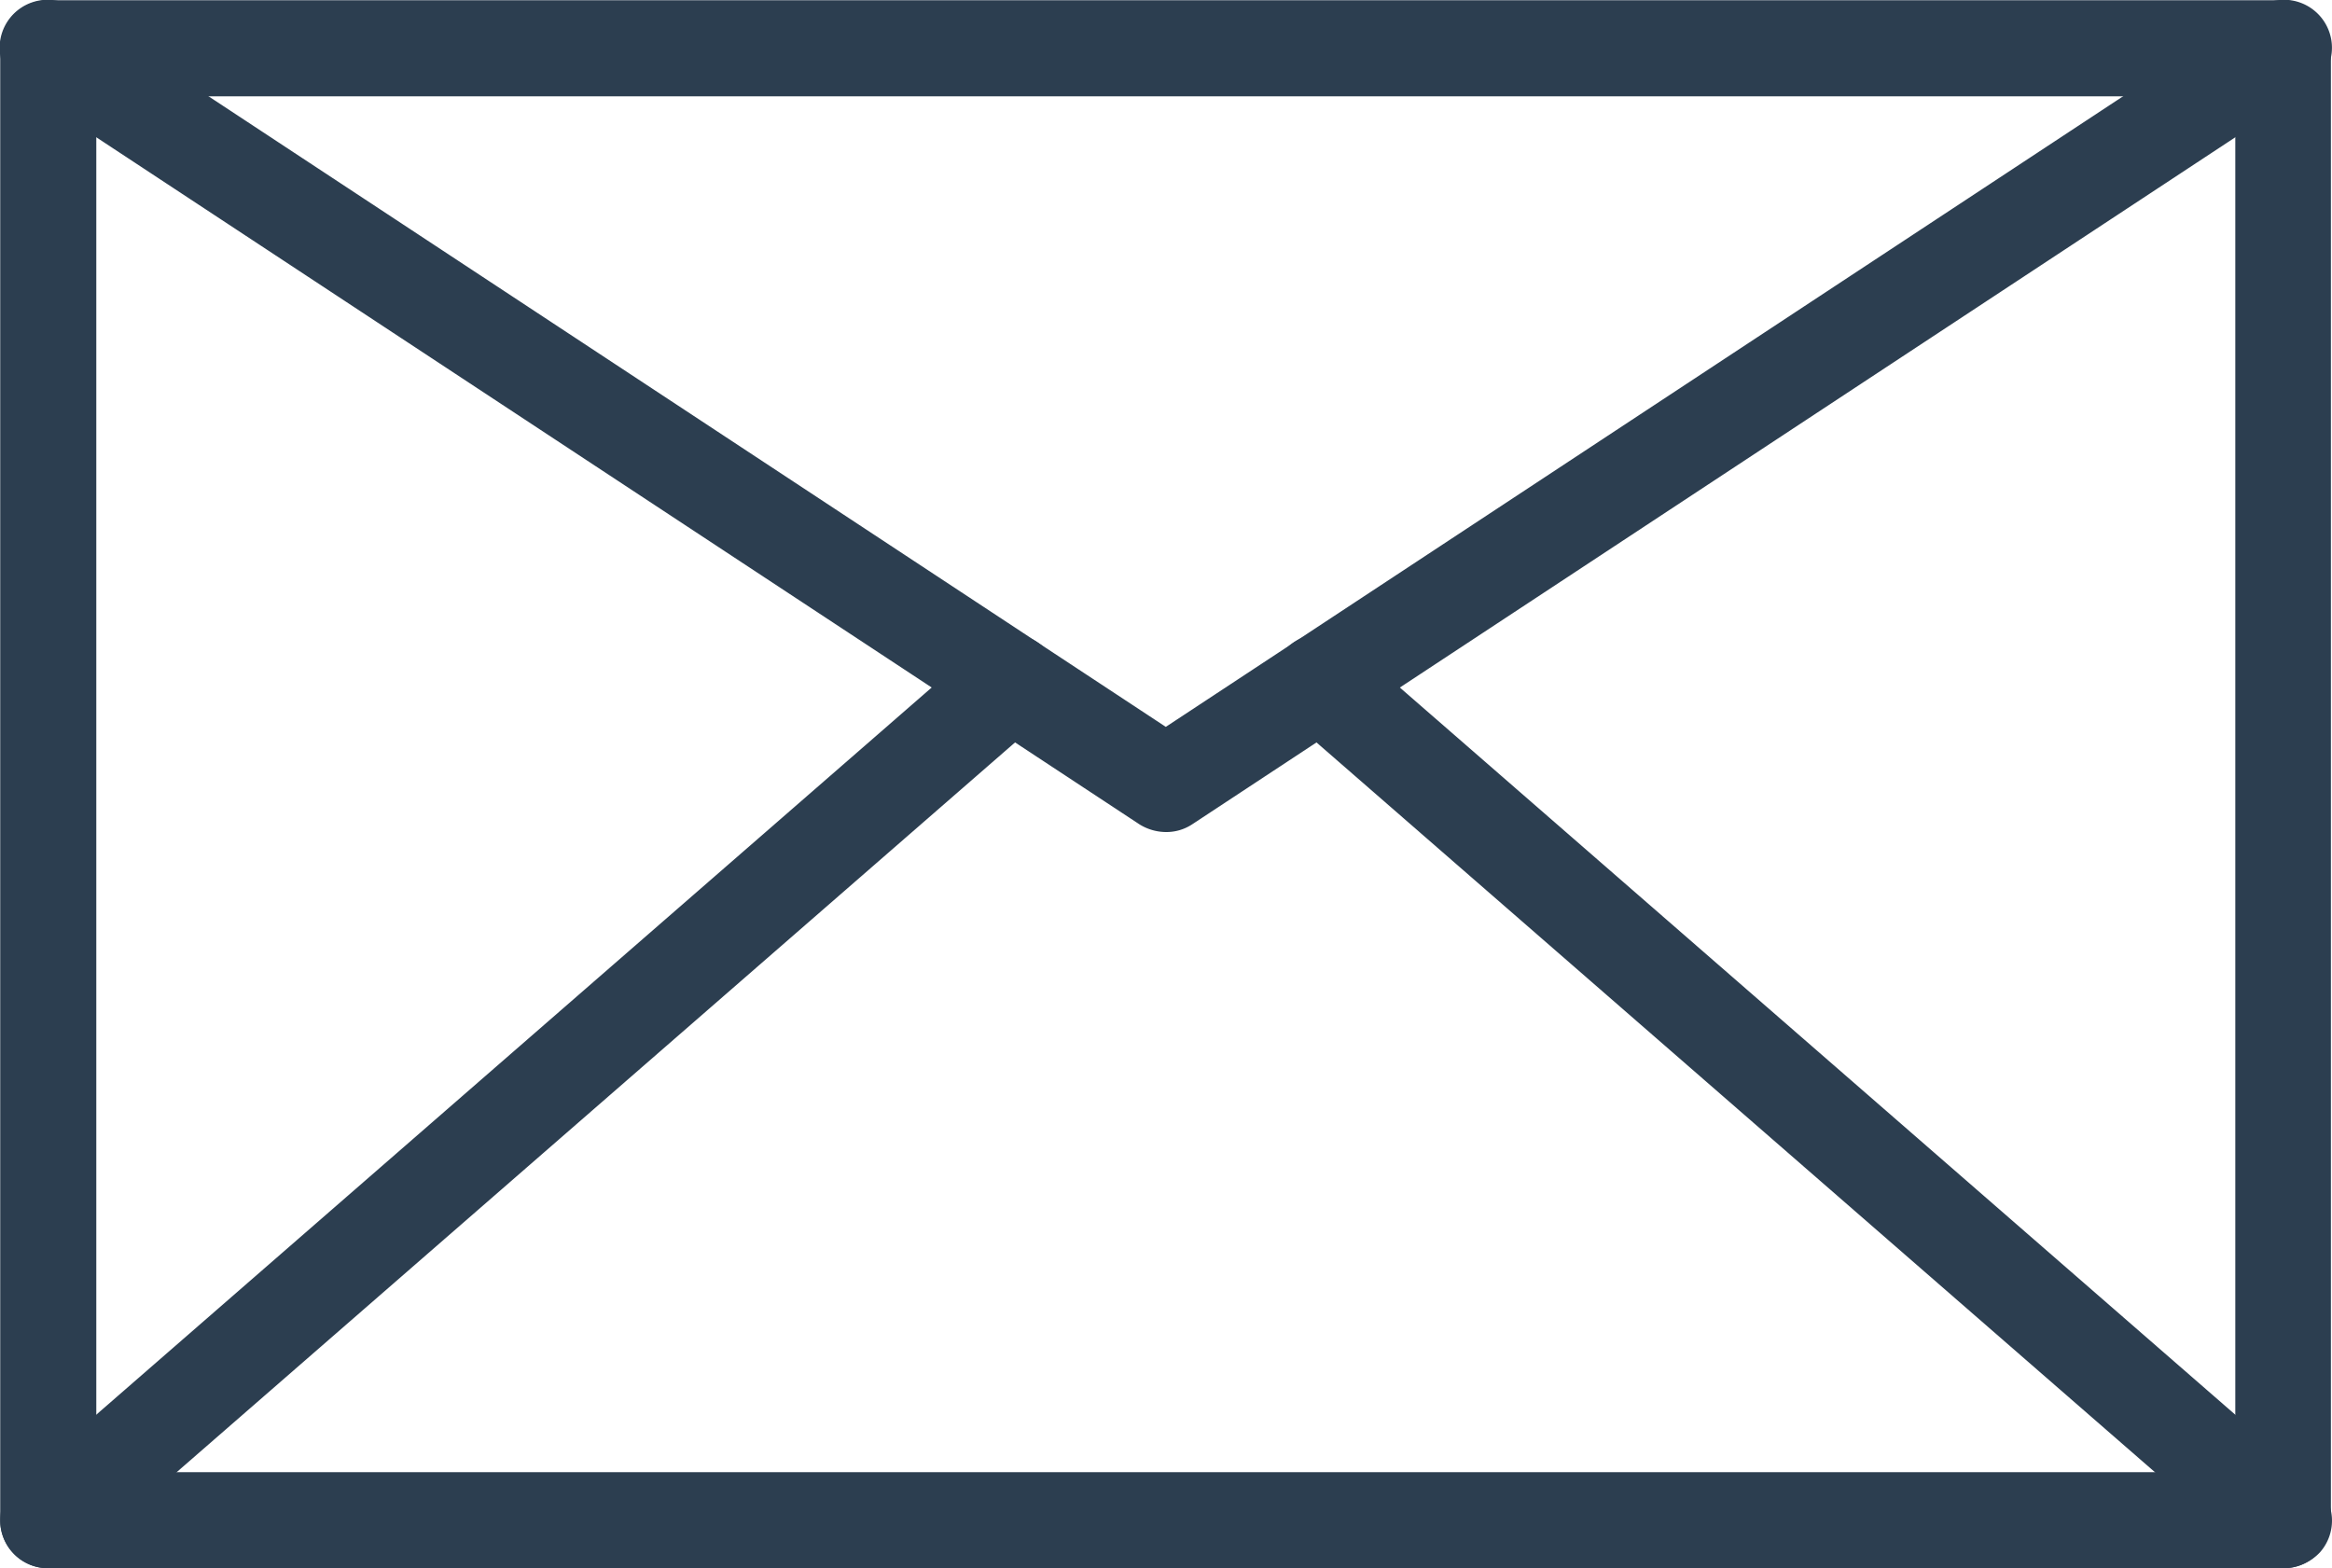
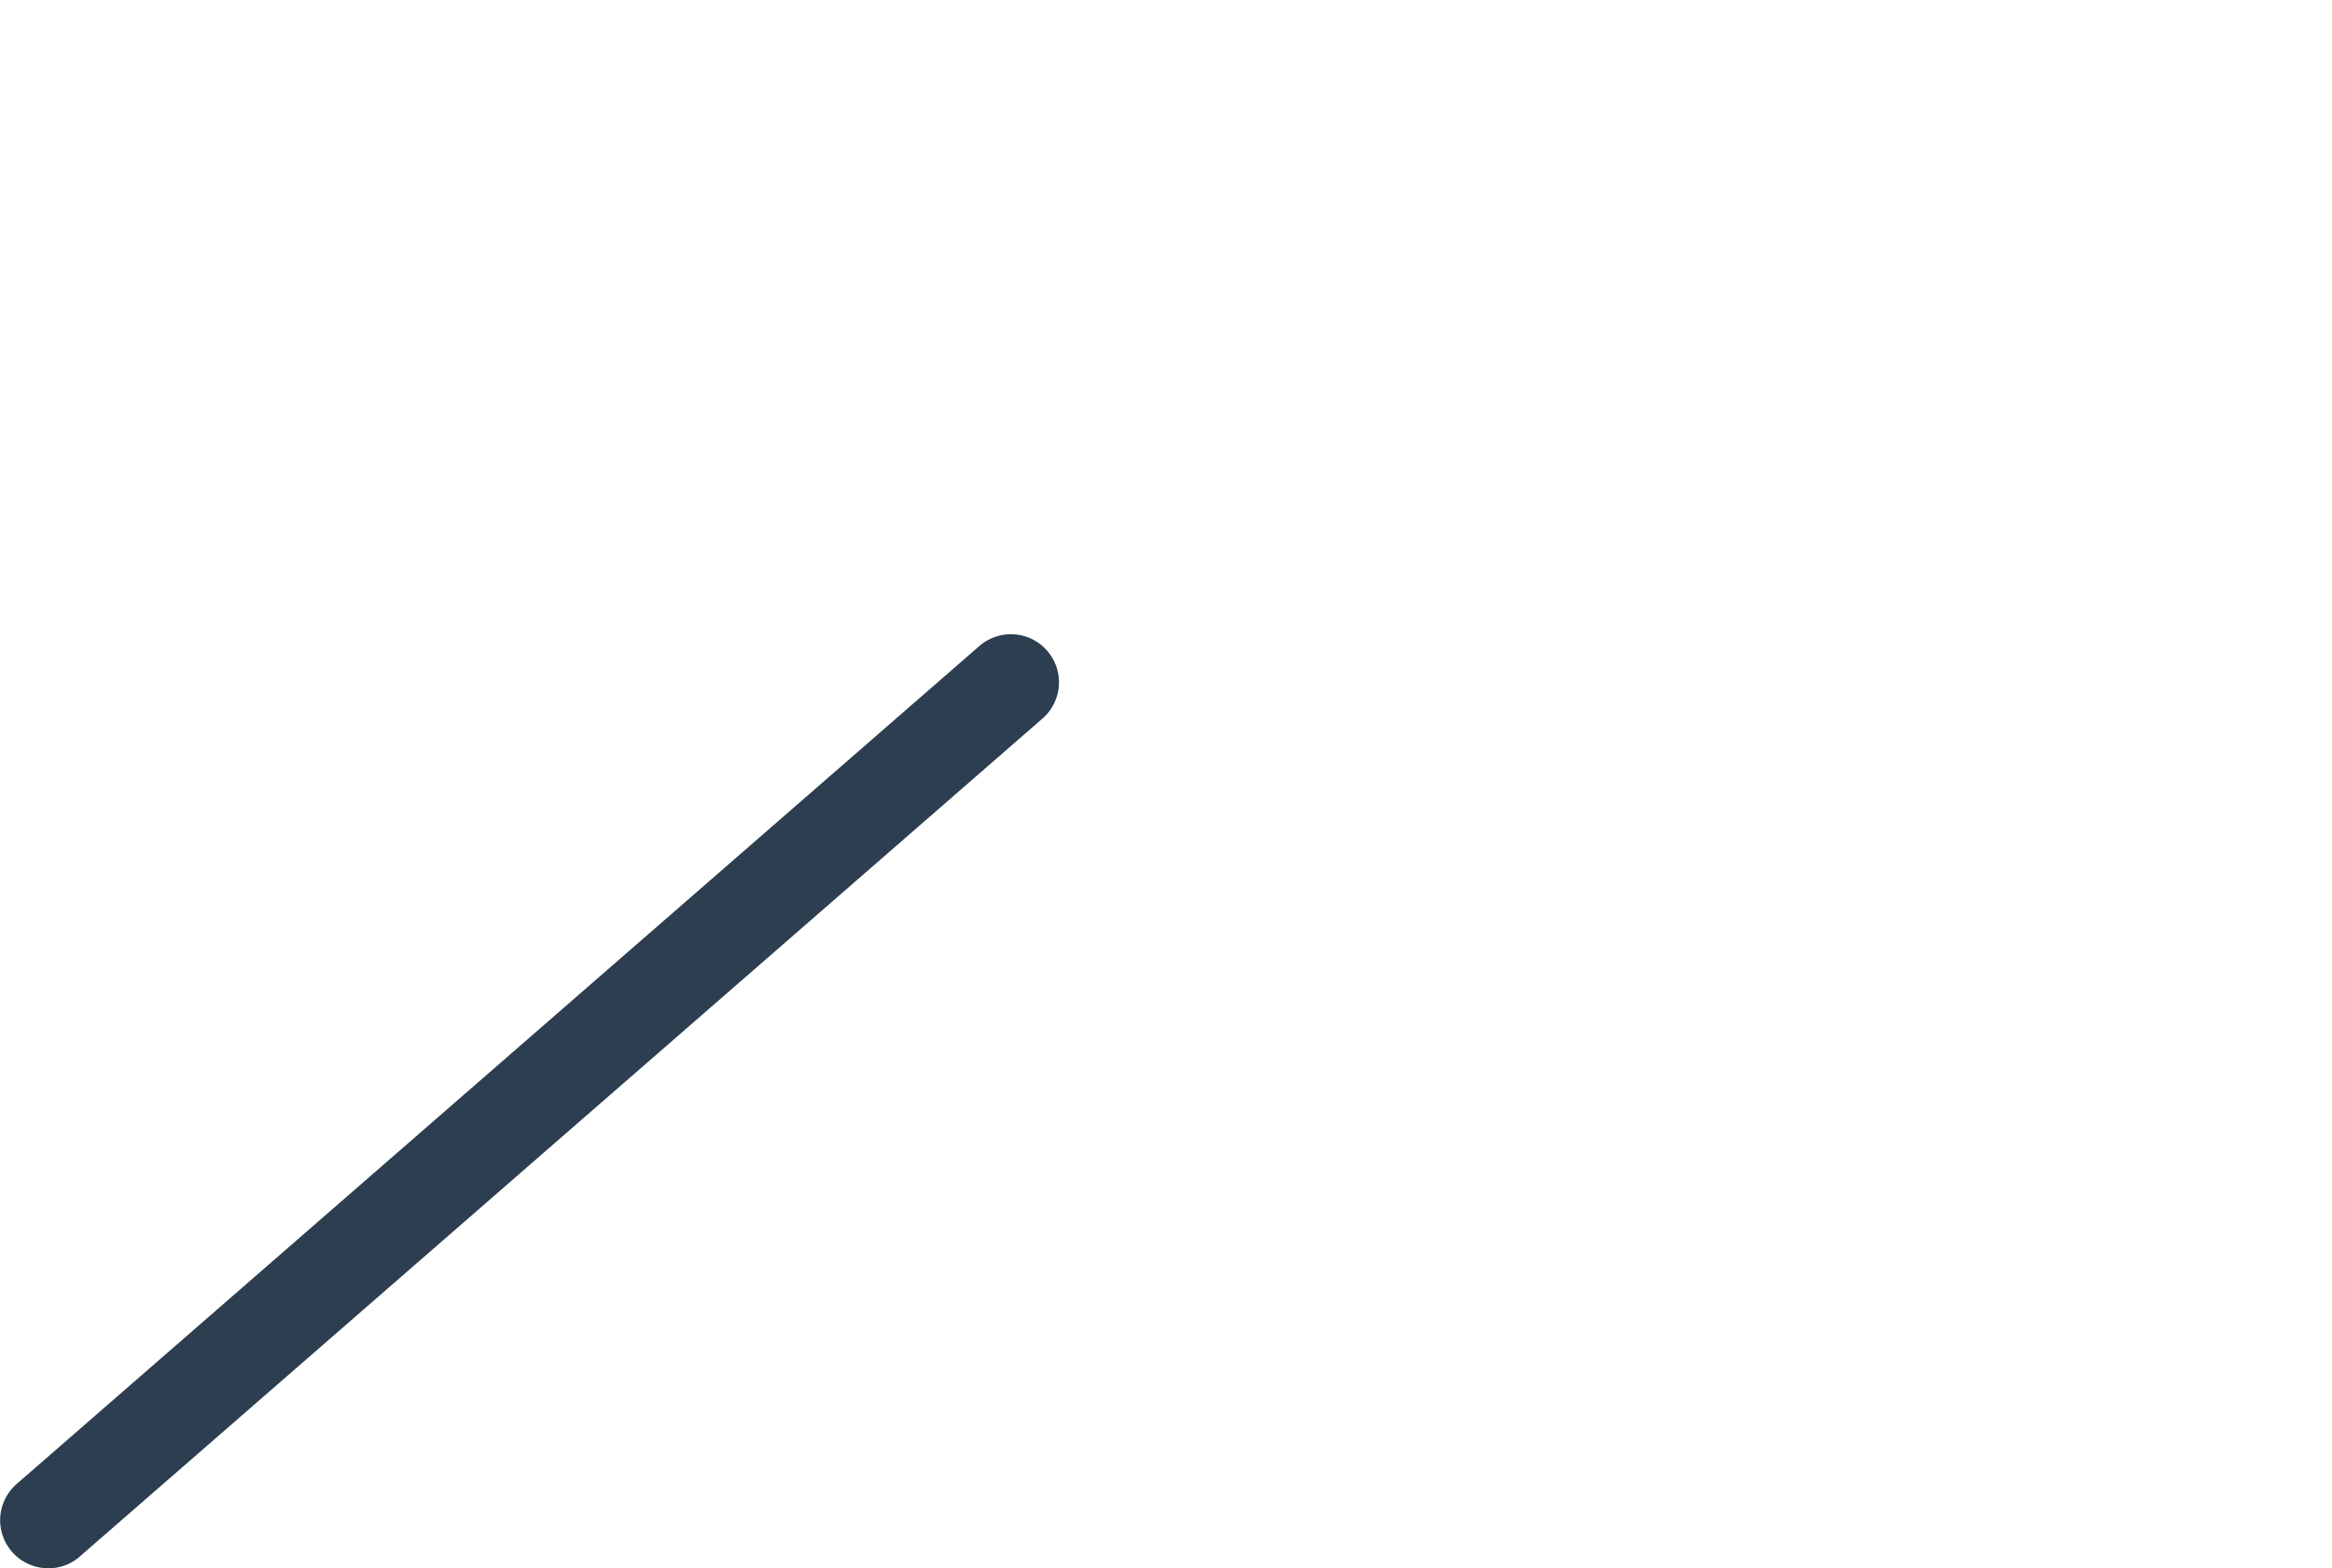
<svg xmlns="http://www.w3.org/2000/svg" id="Layer_1" data-name="Layer 1" viewBox="0 0 512.19 344.45">
  <defs>
    <style>.cls-1{fill:#2c3e50;}</style>
  </defs>
  <title>1476761550_envelope</title>
-   <path class="cls-1" d="M501.5,428.2H10.5A10.5,10.5,0,0,1,0,417.7V94.3A10.5,10.5,0,0,1,10.5,83.8H501.4a10.5,10.5,0,0,1,10.5,10.5V417.6A10.37,10.37,0,0,1,501.5,428.2ZM21.1,407.1H490.9V104.9H21.1V407.1Z" transform="translate(0.05 -83.75)" />
-   <path class="cls-1" d="M256,266.5a11.16,11.16,0,0,1-5.8-1.7L4.7,103.1A10.54,10.54,0,1,1,16.3,85.5L256,243.4,495.7,85.5a10.54,10.54,0,1,1,11.6,17.6L261.8,264.8A10.3,10.3,0,0,1,256,266.5Z" transform="translate(0.05 -83.75)" />
  <path class="cls-1" d="M10.6,428.2a10.55,10.55,0,0,1-7-18.5L215.1,225.6A10.56,10.56,0,0,1,229,241.5L17.5,425.6A10.26,10.26,0,0,1,10.6,428.2Z" transform="translate(0.05 -83.75)" />
-   <path class="cls-1" d="M501.4,428.2a10.59,10.59,0,0,1-6.9-2.6l-211.4-184A10.56,10.56,0,1,1,297,225.7L508.5,409.8a10.49,10.49,0,0,1,1,14.9A11.14,11.14,0,0,1,501.4,428.2Z" transform="translate(0.05 -83.75)" />
</svg>